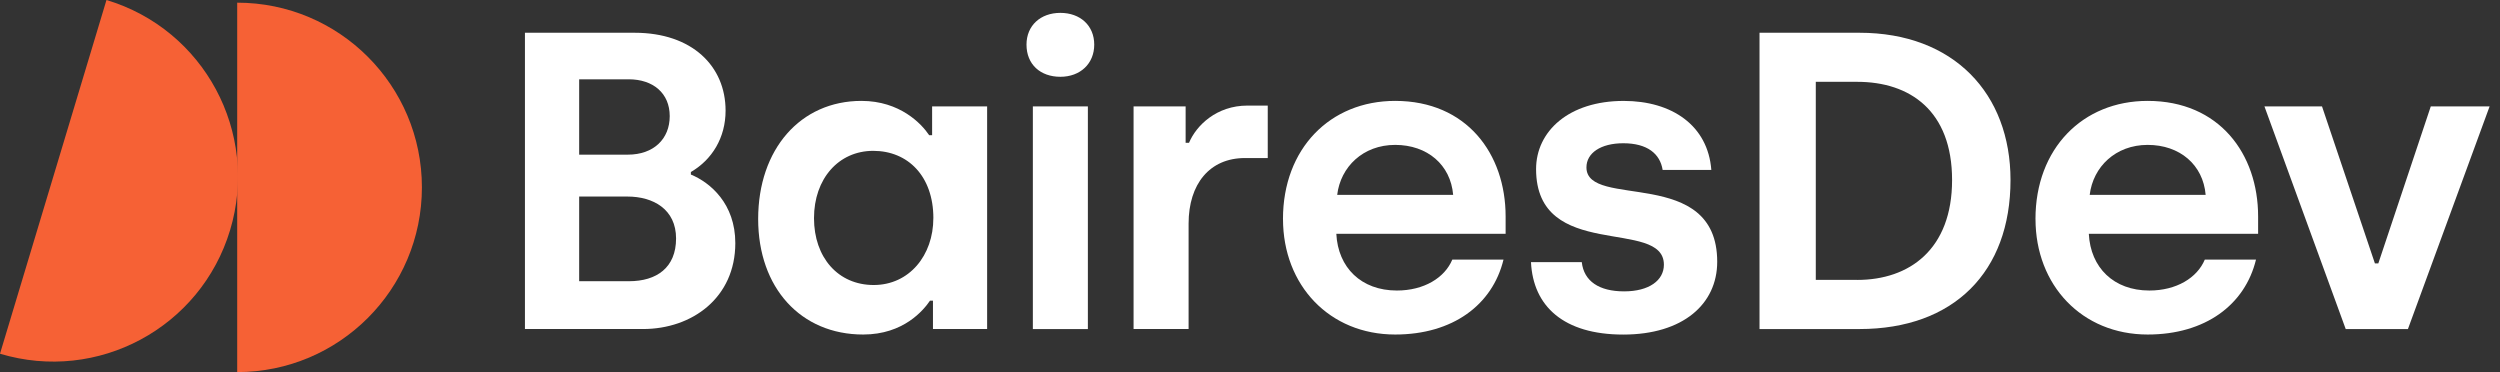
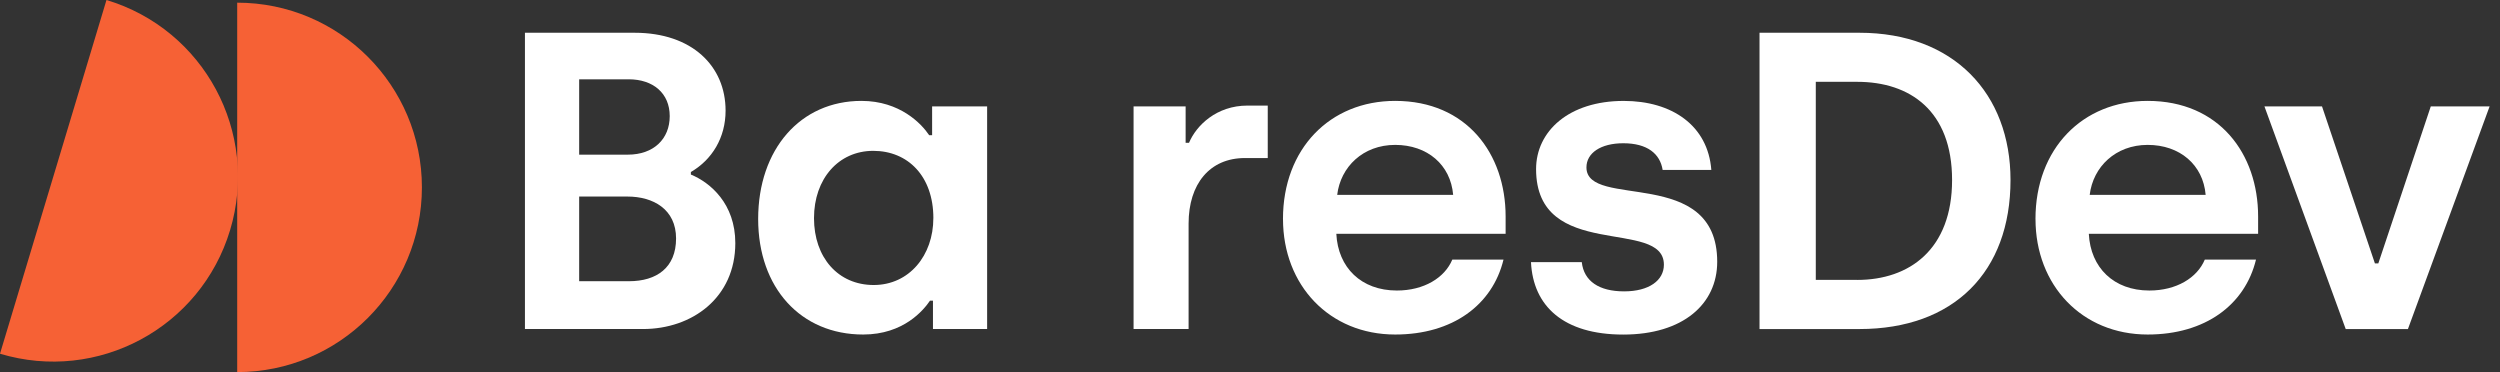
<svg xmlns="http://www.w3.org/2000/svg" width="215" height="32" viewBox="0 0 215 32" fill="none">
  <rect x="0" y="0" width="215" height="32" fill="#333333" stroke="none" />
-   <path d="M20.399 0.23C29.172 0.23 36.284 7.343 36.284 16.115C36.284 24.887 29.172 32 20.399 32V0.23Z" fill="#F66135" />
+   <path d="M20.399 0.23C29.172 0.23 36.284 7.343 36.284 16.115C36.284 24.887 29.172 32 20.399 32Z" fill="#F66135" />
  <path d="M9.157 0C17.558 2.529 22.318 11.388 19.789 19.789C17.259 28.189 8.401 32.949 0 30.42L9.157 0Z" fill="#F66135" />
  <path d="M54.575 2.817C59.525 2.817 62.4 5.692 62.4 9.514C62.4 11.844 61.236 13.736 59.415 14.792V15.011C61.09 15.701 63.237 17.523 63.237 20.906C63.237 25.602 59.523 28.296 55.301 28.296H45.145V2.817H54.575ZM53.993 13.3C56.212 13.3 57.596 11.952 57.596 9.987C57.596 8.022 56.177 6.82 54.066 6.82H49.808V13.3H53.993ZM54.101 24.184C56.467 24.184 58.142 23.02 58.142 20.508C58.142 17.996 56.177 16.903 53.958 16.903H49.808V24.184H54.103H54.101Z" fill="white" />
  <path d="M65.202 18.833C65.202 12.827 68.842 8.677 74.083 8.677C77.395 8.677 79.25 10.642 79.907 11.625H80.162V9.151H84.893V28.296H80.235V25.857H79.98C79.434 26.658 77.723 28.769 74.229 28.769C68.878 28.769 65.202 24.766 65.202 18.833ZM80.27 18.76C80.27 15.157 78.086 12.973 75.1 12.973C72.115 12.973 70.004 15.376 70.004 18.76C70.004 22.143 72.078 24.511 75.136 24.511C78.194 24.511 80.268 21.964 80.268 18.76" fill="white" />
-   <path d="M88.279 3.837C88.279 2.2 89.481 1.107 91.191 1.107C92.902 1.107 94.104 2.198 94.104 3.837C94.104 5.477 92.902 6.604 91.191 6.604C89.481 6.604 88.279 5.548 88.279 3.837ZM88.826 9.151H93.557V28.298H88.826V9.151Z" fill="white" />
  <path d="M97.487 9.151H101.964V12.282H102.256C102.876 10.791 104.622 9.08 107.28 9.08H109.026V13.592H107.061C104.04 13.592 102.219 15.812 102.219 19.233V28.296H97.487V9.151Z" fill="white" />
  <path d="M110.336 18.833C110.336 12.791 114.377 8.677 119.982 8.677C126.135 8.677 129.483 13.227 129.483 18.614V20.107H114.924C115.07 23.02 117.07 24.985 120.129 24.985C122.459 24.985 124.243 23.894 124.898 22.327H129.301C128.354 26.222 124.933 28.769 119.985 28.769C114.344 28.769 110.338 24.547 110.338 18.833M124.971 16.757C124.752 14.172 122.751 12.461 119.985 12.461C117.218 12.461 115.289 14.354 114.999 16.757H124.973H124.971Z" fill="white" />
  <path d="M131.665 22.546H136.033C136.215 24.184 137.525 25.058 139.674 25.058C141.823 25.058 143.095 24.111 143.095 22.765C143.095 18.689 132.103 22.546 132.103 14.539C132.103 11.3 134.905 8.679 139.638 8.679C143.788 8.679 146.882 10.791 147.174 14.613H142.987C142.768 13.229 141.677 12.32 139.601 12.32C137.671 12.32 136.434 13.156 136.434 14.396C136.434 18.036 147.68 14.214 147.68 22.513C147.68 26.153 144.733 28.773 139.601 28.773C134.469 28.773 131.849 26.335 131.665 22.55" fill="white" />
  <path d="M151.319 2.817H159.91C168.027 2.817 172.904 8.058 172.904 15.484C172.904 23.383 168.027 28.298 159.91 28.298H151.319V2.817ZM159.726 24.073C164.203 24.073 167.879 21.453 167.879 15.482C167.879 9.511 164.238 7.037 159.726 7.037H156.158V24.071H159.726V24.073Z" fill="white" />
  <path d="M175.051 18.833C175.051 12.791 179.092 8.677 184.697 8.677C190.85 8.677 194.198 13.227 194.198 18.614V20.107H179.638C179.785 23.02 181.785 24.985 184.843 24.985C187.174 24.985 188.957 23.894 189.612 22.327H194.016C193.069 26.222 189.648 28.769 184.7 28.769C179.059 28.769 175.053 24.547 175.053 18.833M189.686 16.757C189.466 14.172 187.466 12.461 184.7 12.461C181.933 12.461 180.004 14.354 179.714 16.757H189.688H189.686Z" fill="white" />
  <path d="M194.742 9.151H199.693L204.243 22.655H204.535L209.047 9.151H214.106L207.082 28.298H201.731L194.742 9.151Z" fill="white" />
</svg>